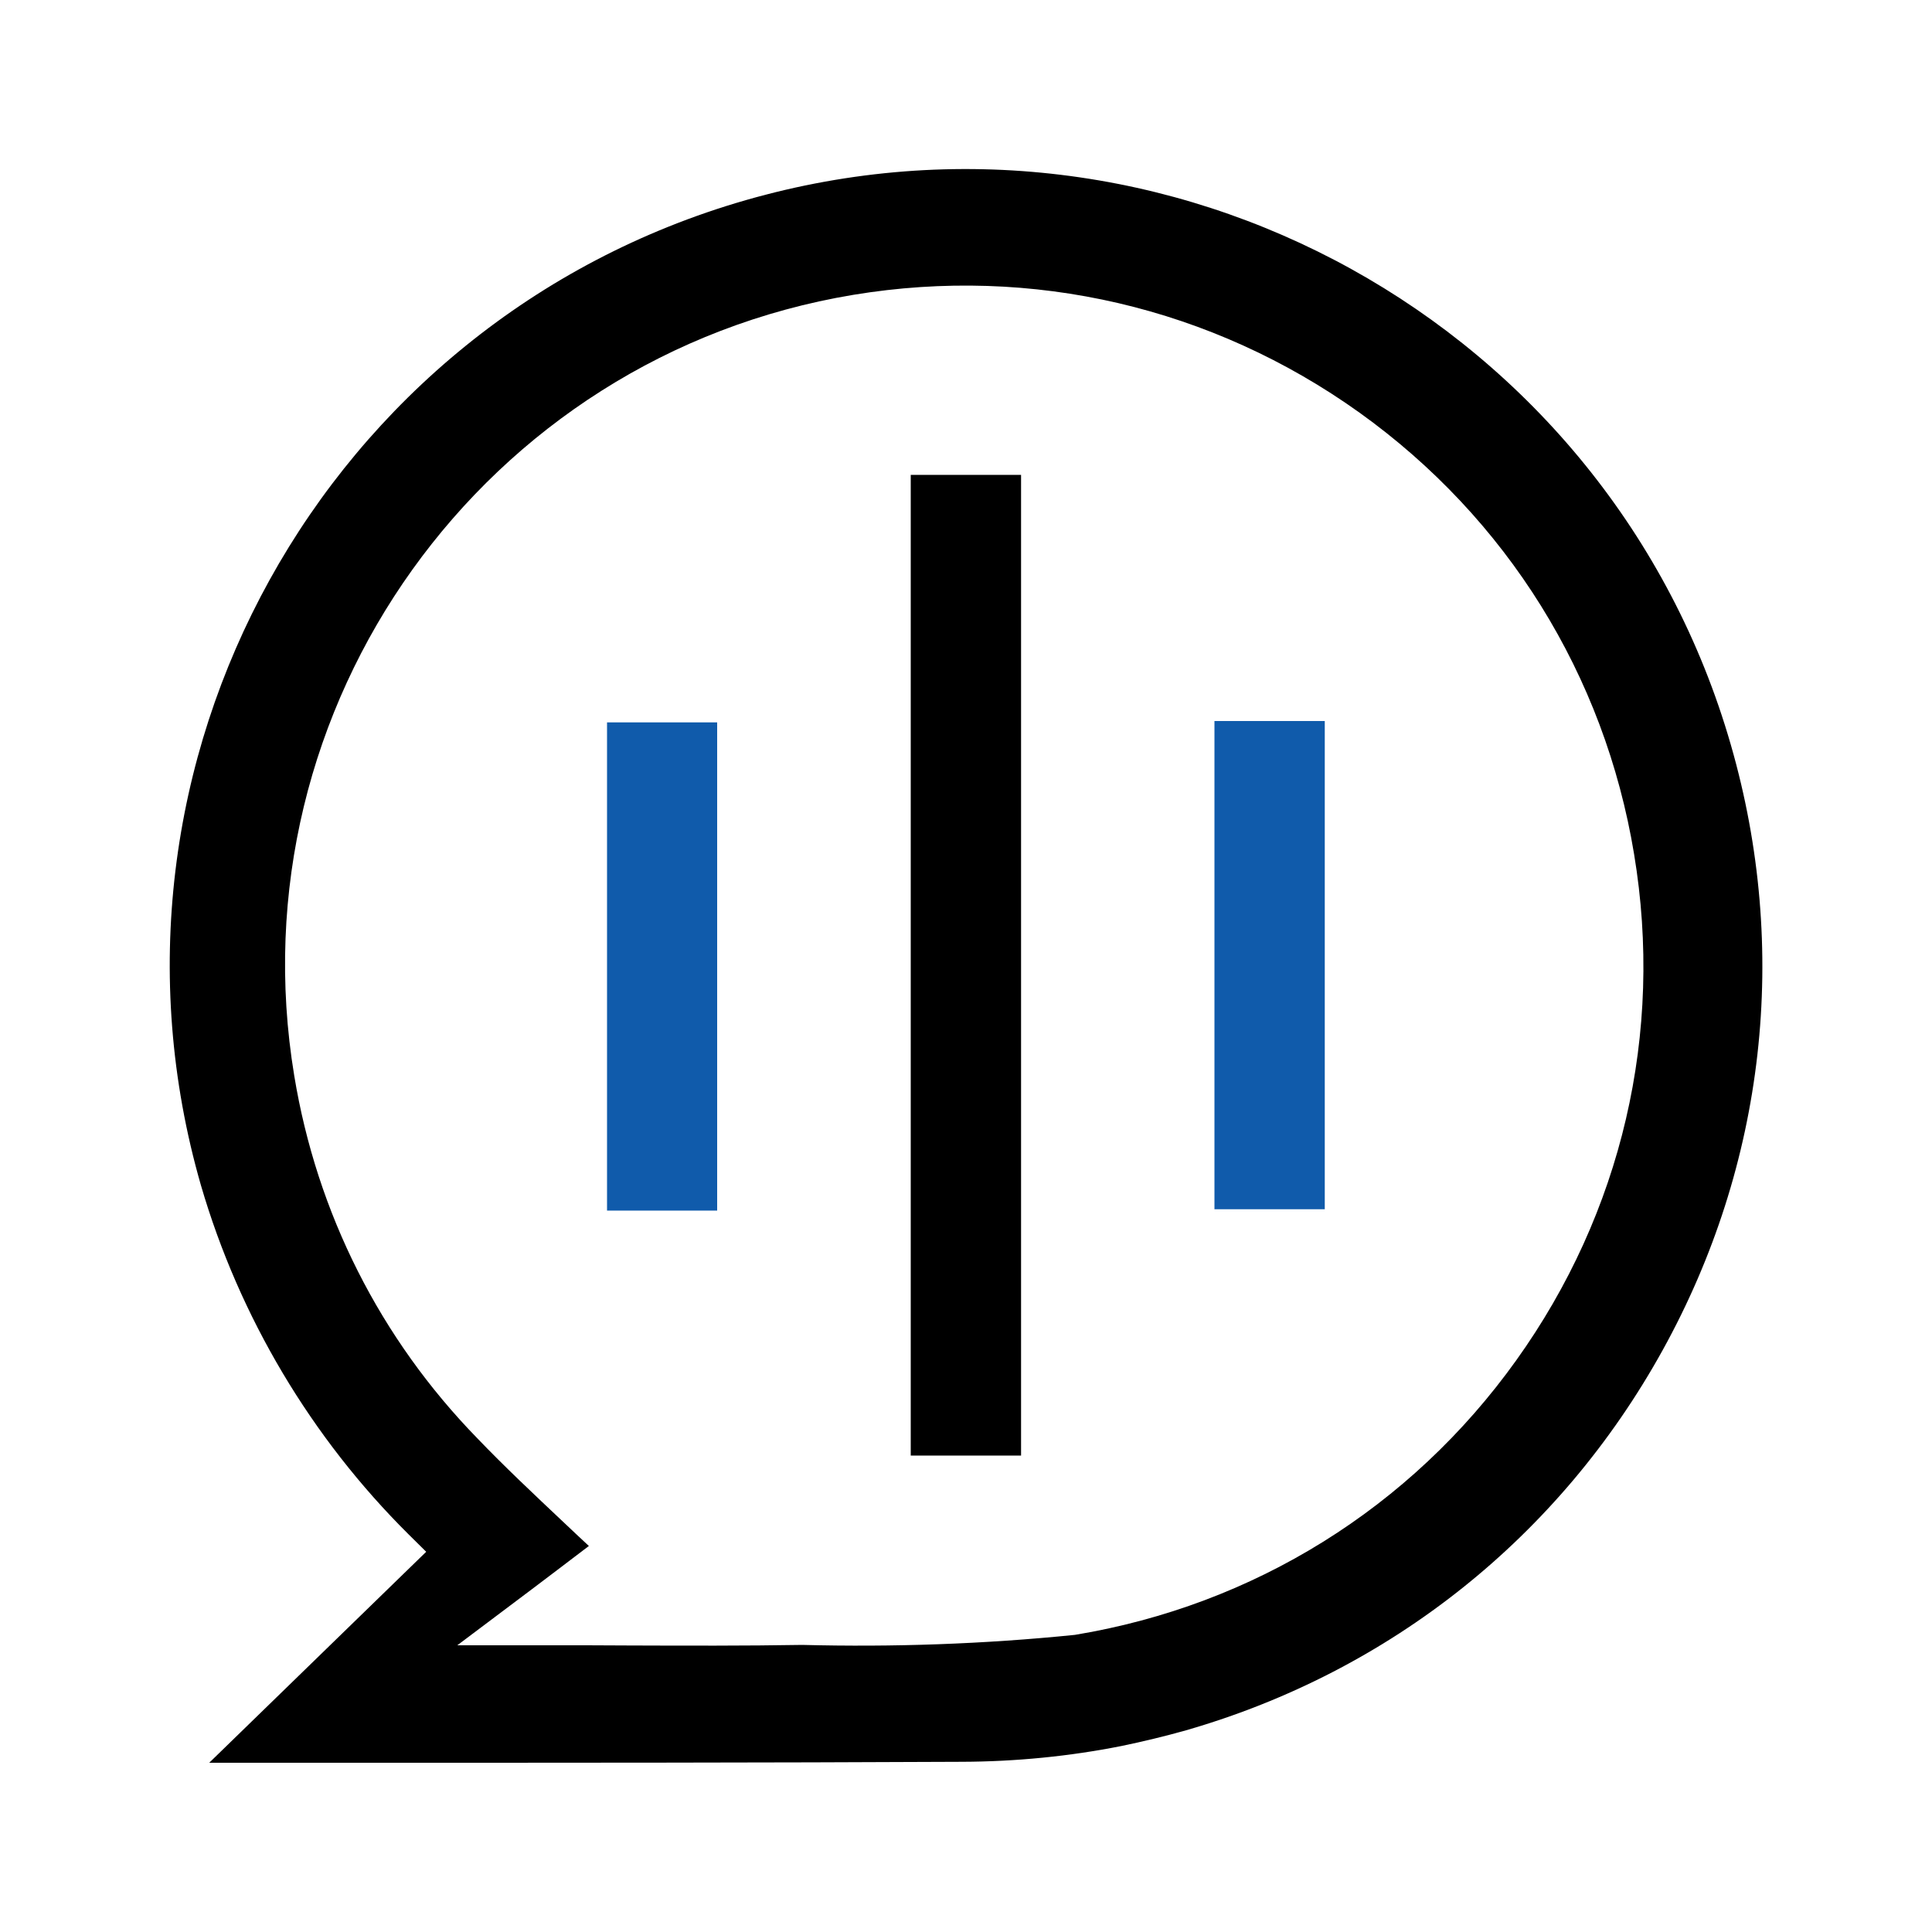
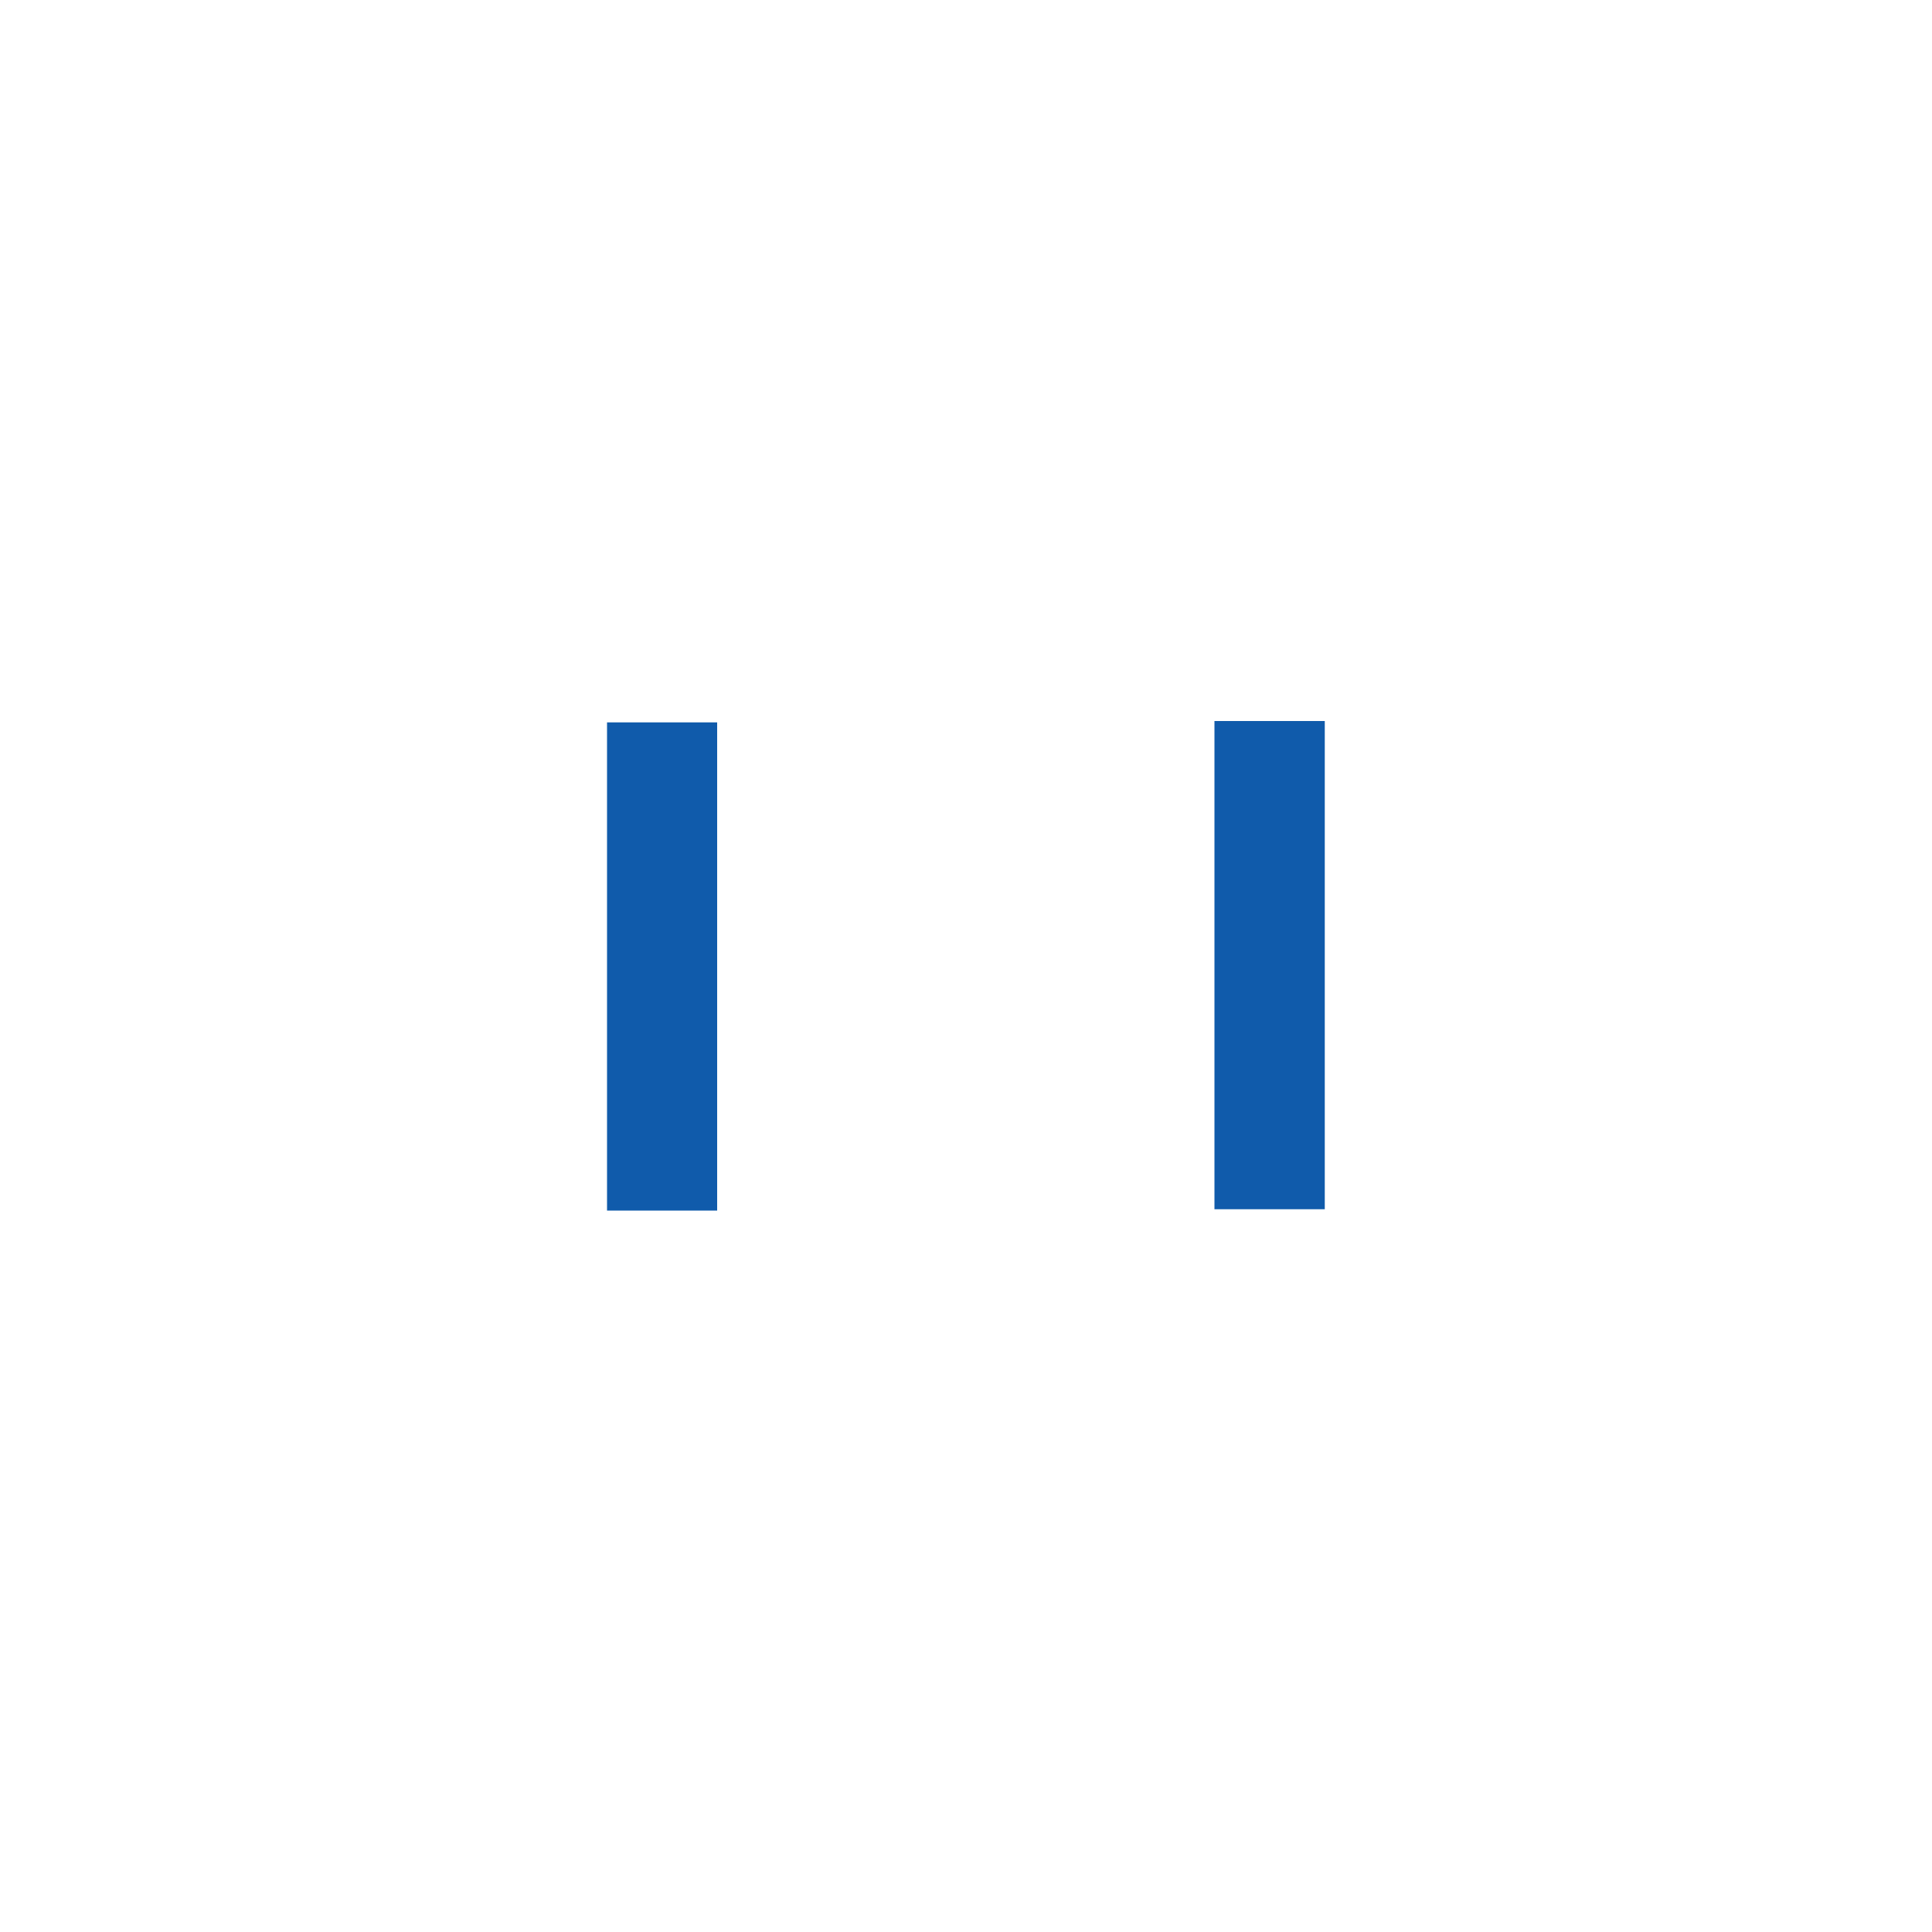
<svg xmlns="http://www.w3.org/2000/svg" id="Layer_1" data-name="Layer 1" viewBox="0 0 100 100">
  <defs>
    <style>
      .cls-1 {
        fill: #105bab;
      }
    </style>
  </defs>
  <g id="Group_14104" data-name="Group 14104">
    <g id="Group_14105" data-name="Group 14105">
      <g id="Path_40009" data-name="Path 40009">
-         <path d="m89.59,38.56c-6.28-21.83-29.15-34.48-50.99-28.2C16.76,16.64,4.11,39.52,10.4,61.35c1.99,6.82,5.71,13.07,10.76,18.08l.9.89-11.23,10.92h8.06c10.13,0,20.61,0,30.91-.05,2.77-.01,5.55-.28,8.26-.82,1.11-.23,2.23-.5,3.33-.81,10.58-3.05,19.33-10.03,24.66-19.66s6.59-20.76,3.54-31.34Zm-11.11,31.85c-5.46,7.63-13.58,12.68-22.84,14.21-4.72.48-9.44.64-14.11.52-2.95.05-6,.04-8.95.03-1.29-.01-2.59-.01-3.88-.01h-5.03l3.87-2.91,1.11-.84,1.83-1.39c-.45-.42-.89-.83-1.31-1.23-1.57-1.48-3.06-2.88-4.46-4.34-5.03-5.16-8.31-11.66-9.48-18.77-3.17-19.12,9.82-37.25,28.94-40.42,9.26-1.53,18.57.64,26.2,6.1,7.63,5.47,12.68,13.58,14.21,22.85,1.54,9.26-.63,18.56-6.1,26.2Z" />
-       </g>
+         </g>
      <g id="Rectangle_5453" data-name="Rectangle 5453">
-         <rect x="47.14" y="24.58" width="5.71" height="50.76" />
-       </g>
+         </g>
      <g id="Rectangle_5454" data-name="Rectangle 5454">
        <rect class="cls-1" x="31.42" y="37.39" width="5.7" height="25.27" />
      </g>
      <g id="Rectangle_5455" data-name="Rectangle 5455">
        <rect class="cls-1" x="62.86" y="37.32" width="5.71" height="25.27" />
      </g>
    </g>
  </g>
</svg>